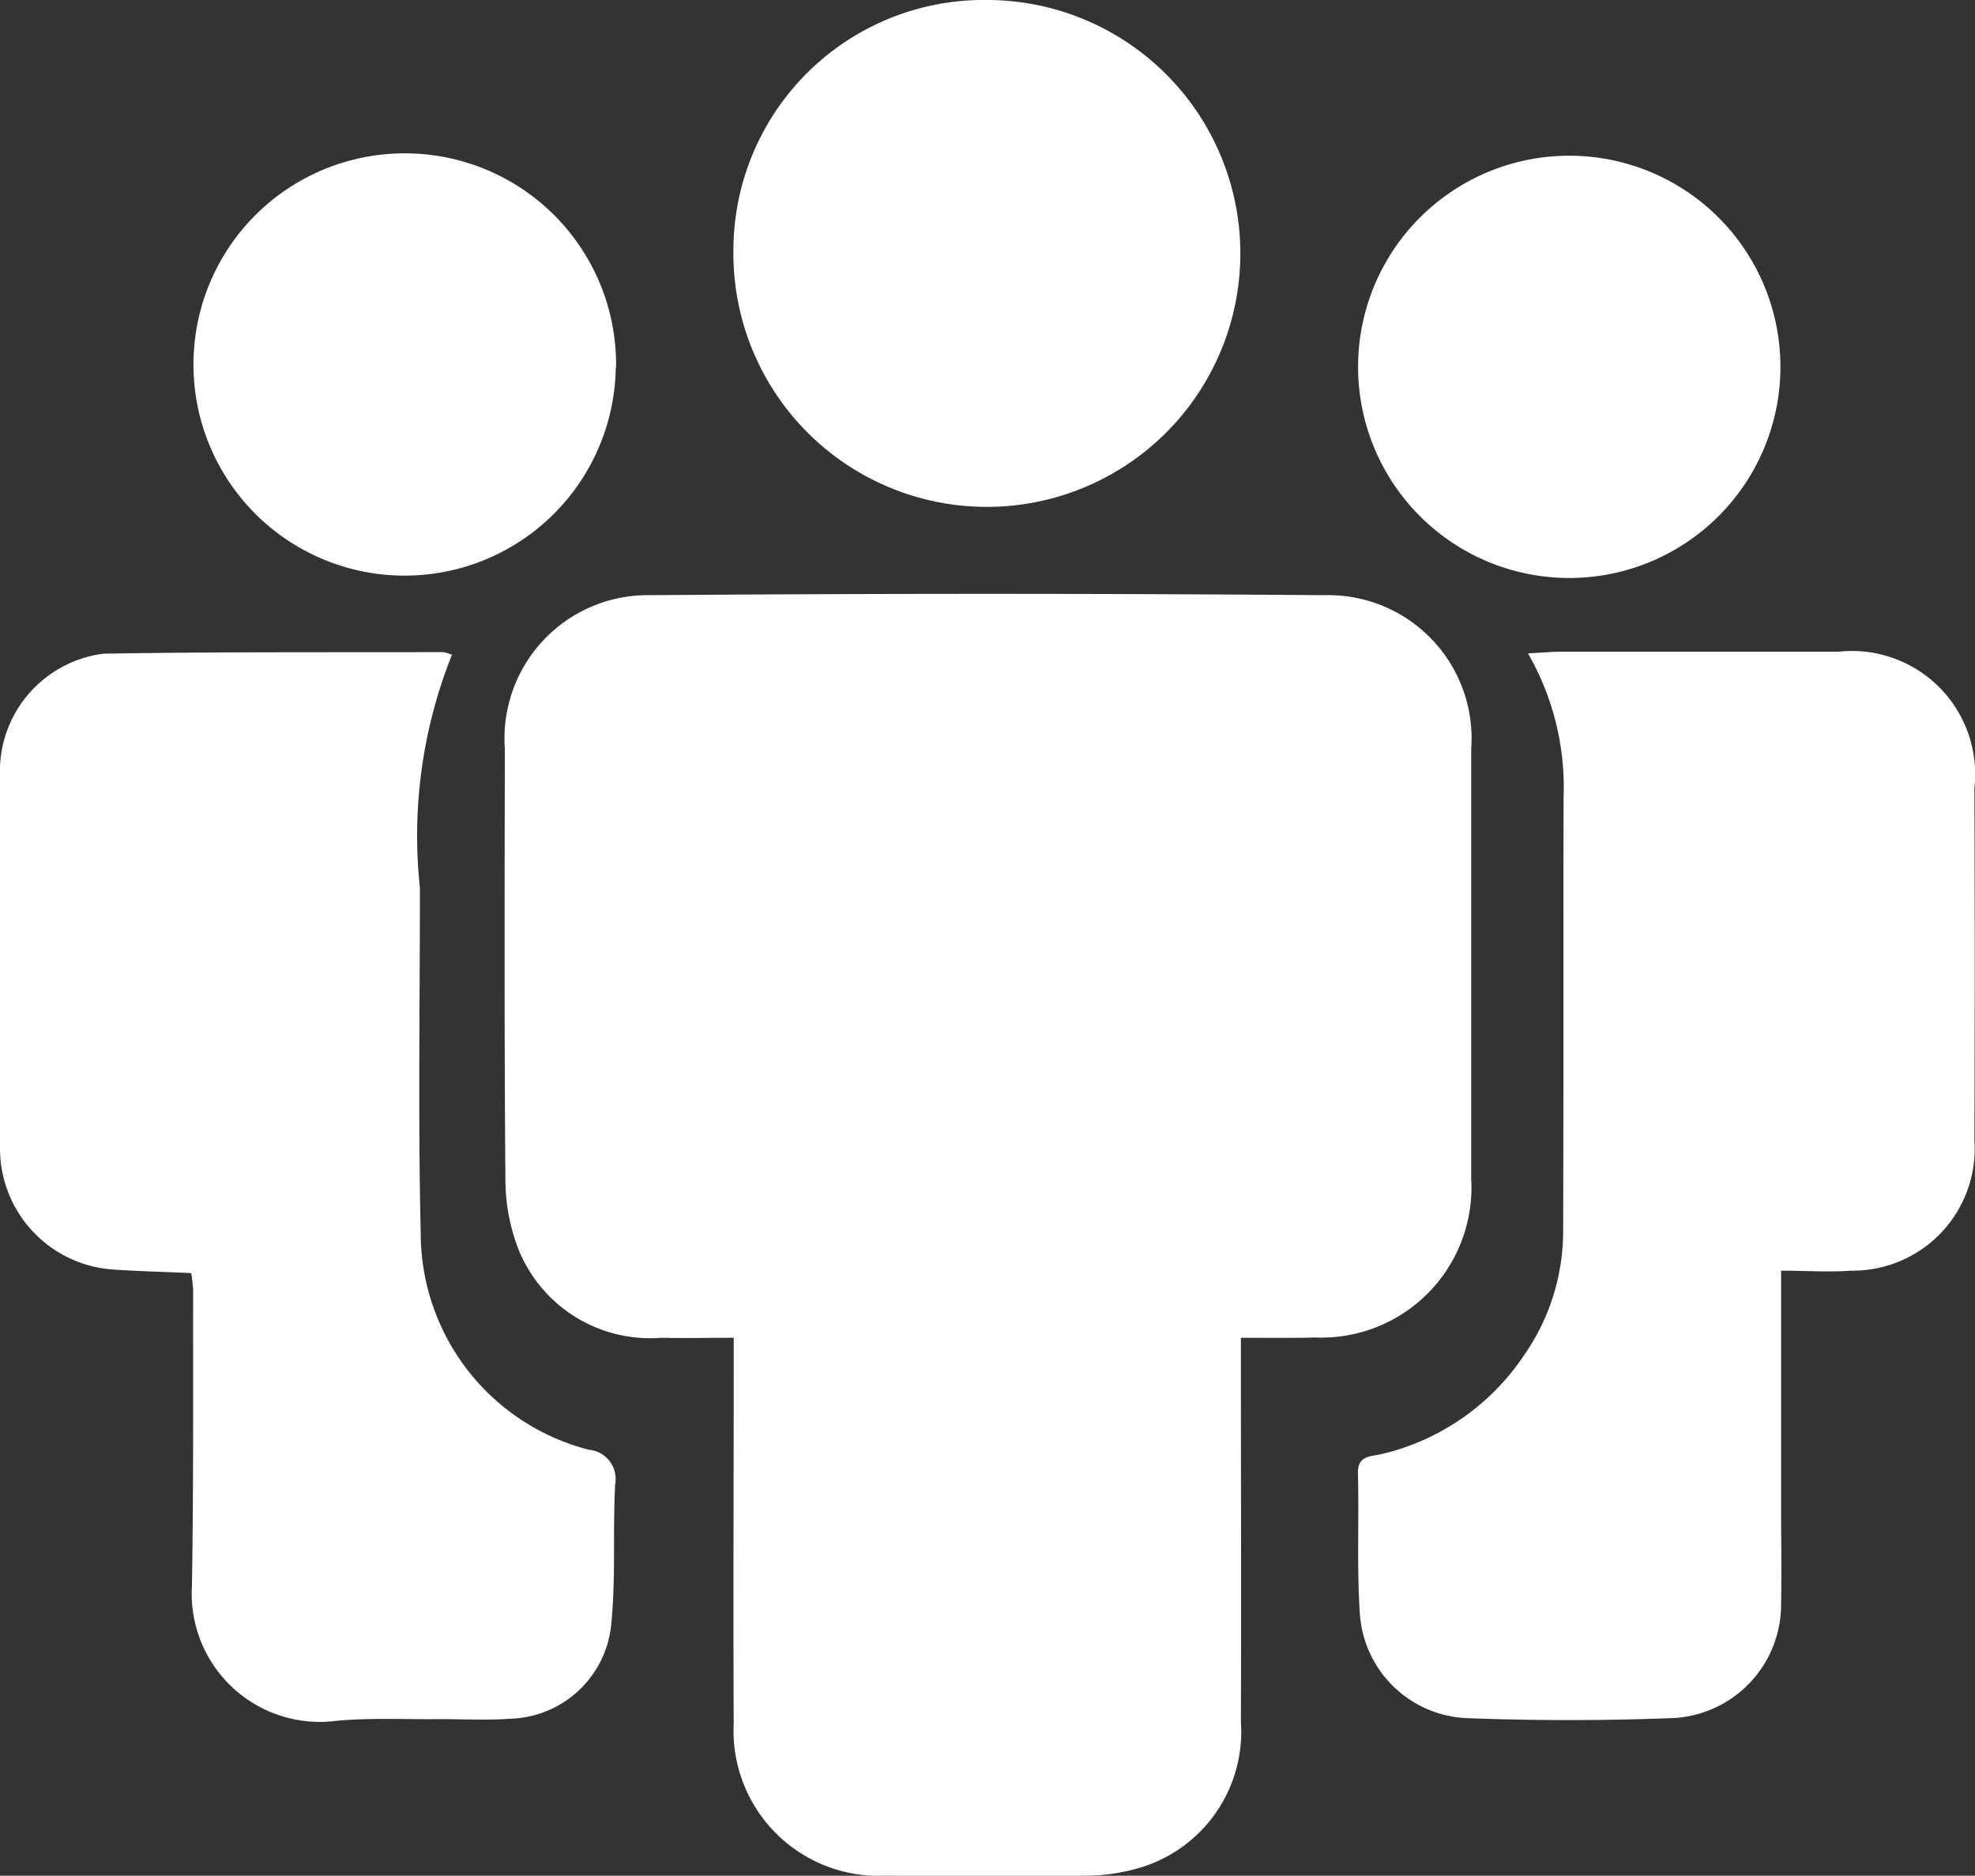
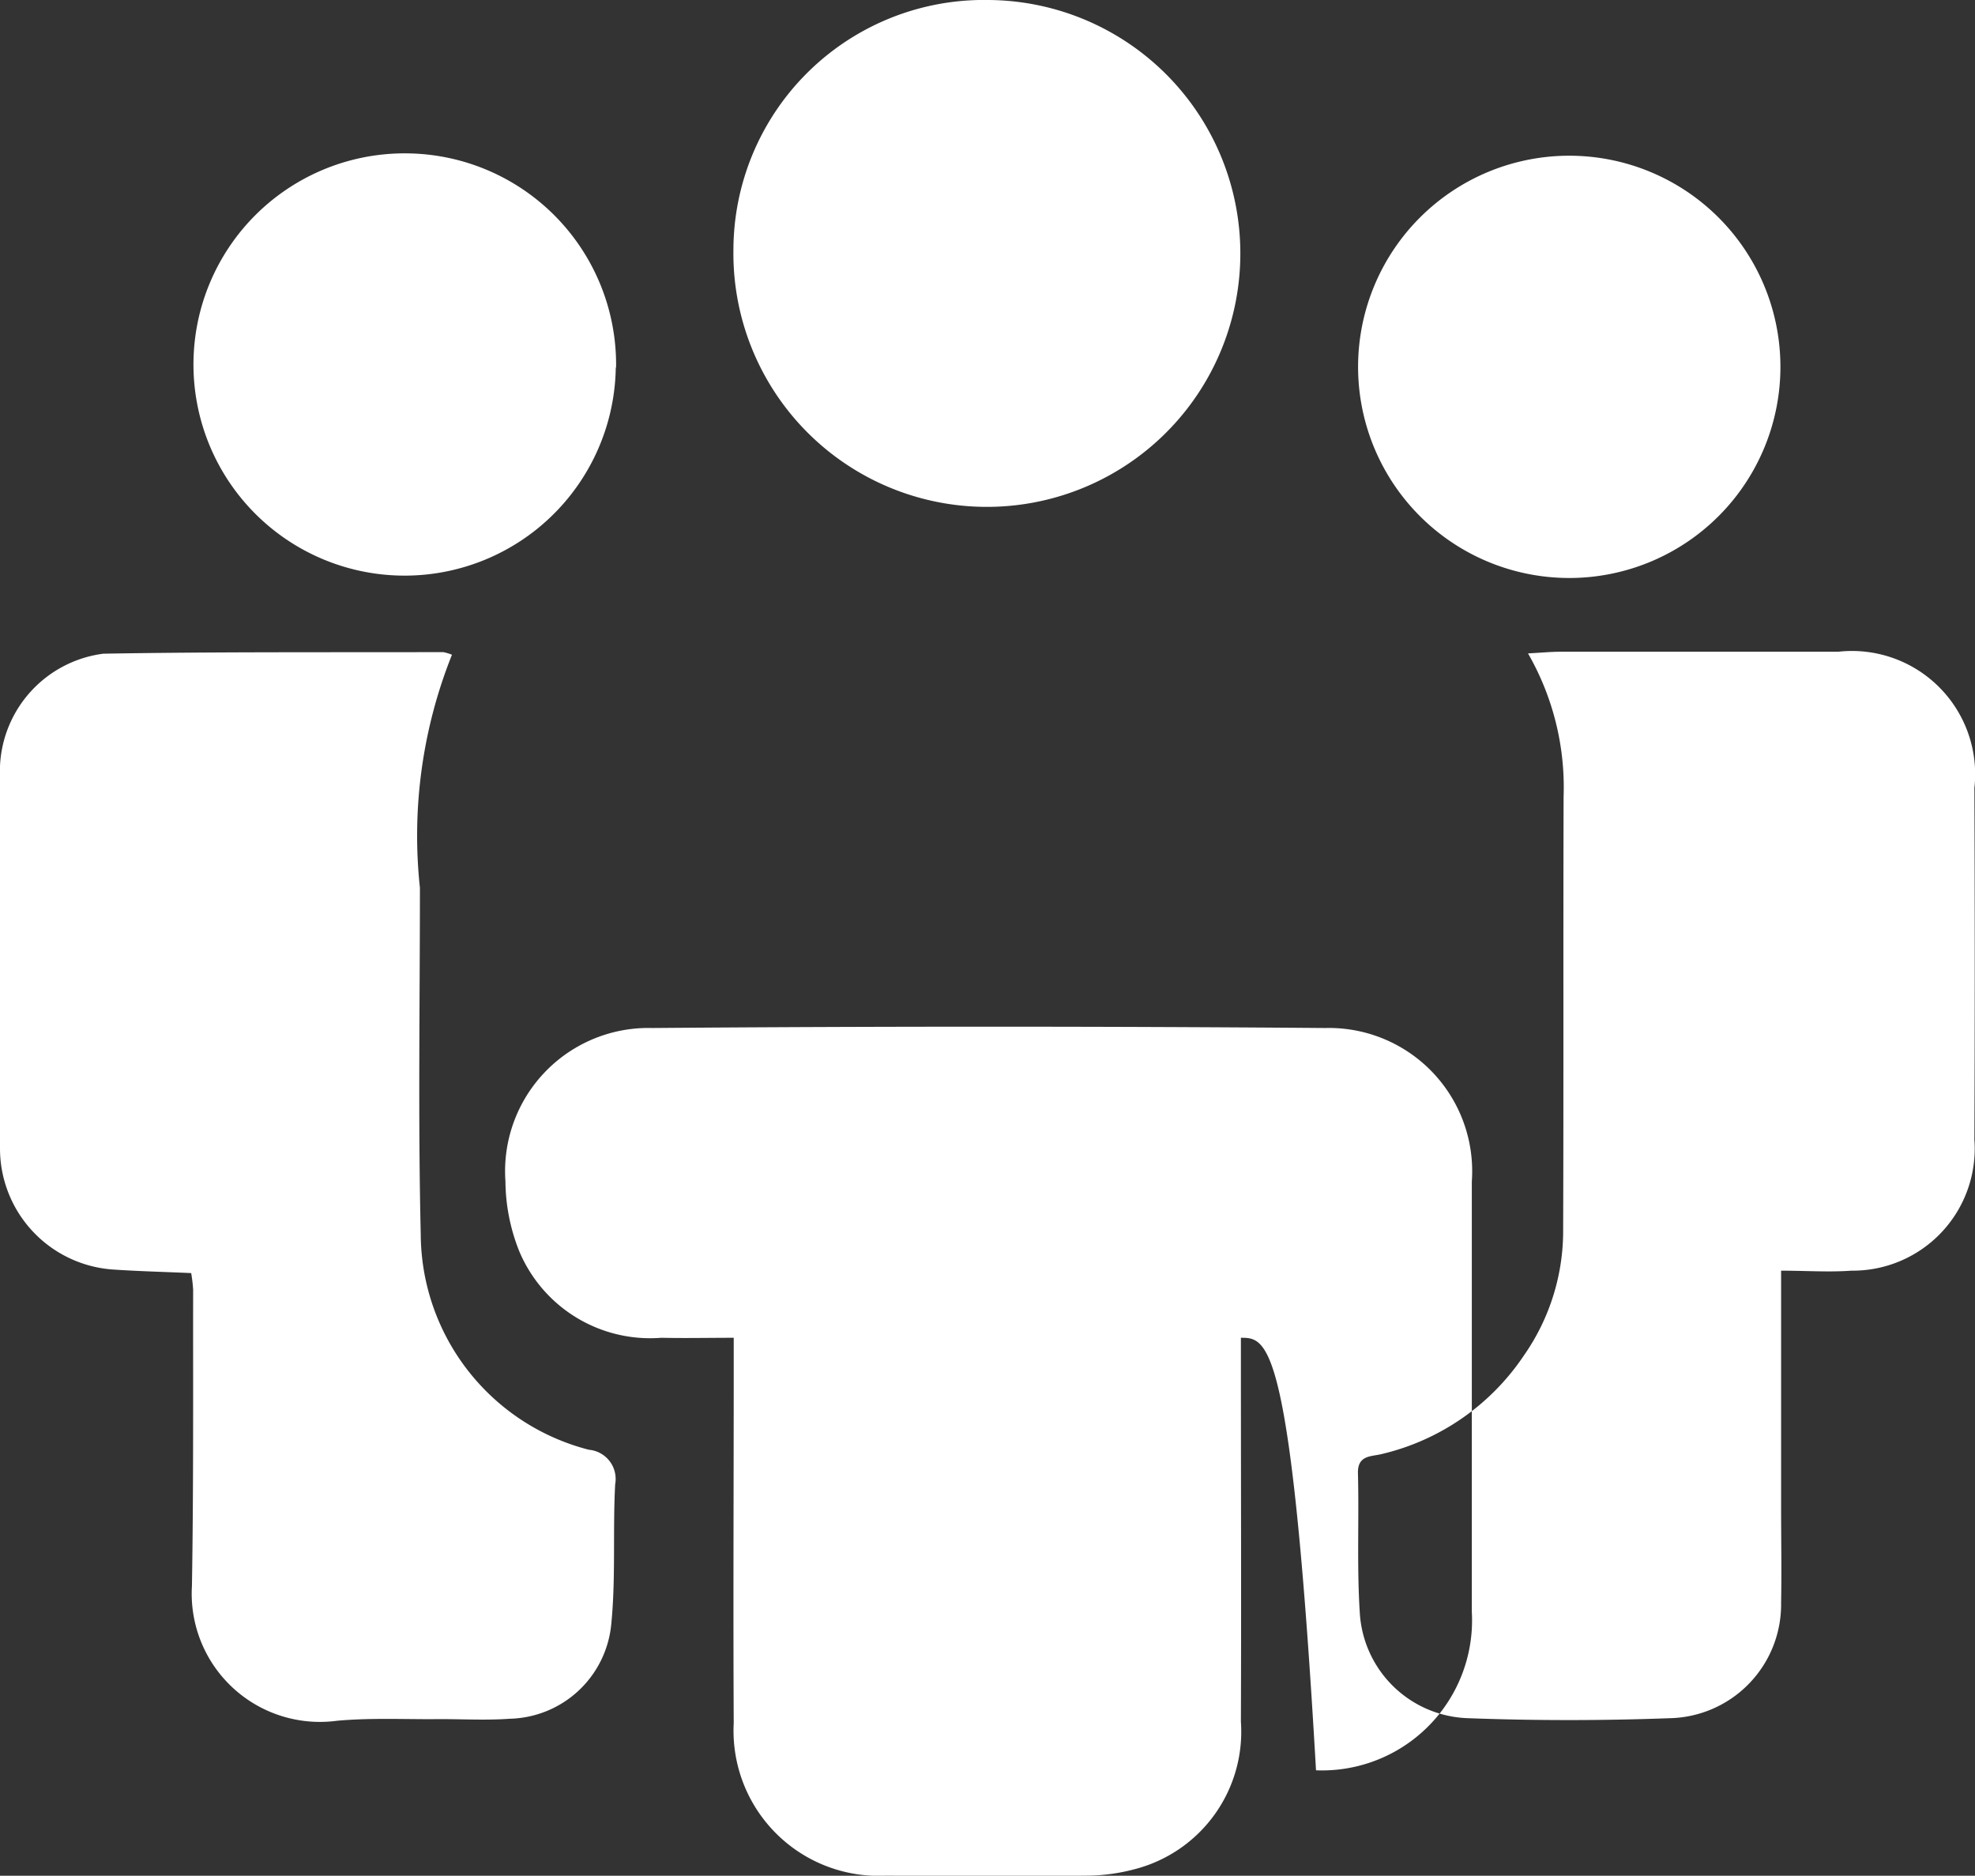
<svg xmlns="http://www.w3.org/2000/svg" width="26.188" height="24.875" viewBox="0 0 26.188 24.875">
  <rect x="0" y="0" width="26.188" height="24.875" fill="#333333" stroke="none" />
  <defs>
    <style>
      .cls-1 {
        fill: #fff;
        fill-rule: evenodd;
      }
    </style>
  </defs>
-   <path id="_1" data-name="1" class="cls-1" d="M47.485,249.085v0.392c0,1.565.006,3.131,0,4.7a1.882,1.882,0,0,1-1.4,1.953,2.516,2.516,0,0,1-.634.088c-0.889.009-1.778,0.007-2.668,0a1.924,1.924,0,0,1-2.023-2.023c-0.008-1.565,0-3.13,0-4.7v-0.41c-0.337,0-.648.007-0.96,0a1.882,1.882,0,0,1-1.886-1.153,2.543,2.543,0,0,1-.181-0.921c-0.016-1.913-.011-3.826-0.008-5.74a1.9,1.9,0,0,1,1.946-2.034q4.461-.035,8.923,0a1.9,1.9,0,0,1,1.945,2.035c0,1.9,0,3.806,0,5.709a1.99,1.99,0,0,1-2.066,2.1C48.153,249.09,47.839,249.085,47.485,249.085Zm-10.461-9.058a6.462,6.462,0,0,0-.425,3.09c0,1.534-.025,3.069.011,4.6a2.965,2.965,0,0,0,2.23,2.853,0.389,0.389,0,0,1,.348.458c-0.033.621,0.01,1.249-.053,1.867a1.385,1.385,0,0,1-1.34,1.242c-0.346.025-.694,0-1.041,0.006-0.419,0-.84-0.017-1.255.021a1.7,1.7,0,0,1-1.923-1.786c0.022-1.309.014-2.619,0.016-3.928a1.945,1.945,0,0,0-.026-0.223c-0.357-.016-0.7-0.024-1.048-0.048a1.609,1.609,0,0,1-1.487-1.612q0-2.532,0-5.064a1.573,1.573,0,0,1,1.37-1.49c1.5-.026,3-0.017,4.506-0.021A0.6,0.6,0,0,1,37.024,240.027Zm14.268-.018c0.175-.009.3-0.022,0.434-0.022q1.84,0,3.68,0a1.634,1.634,0,0,1,1.805,1.806q0.009,2.333,0,4.666a1.618,1.618,0,0,1-1.631,1.736c-0.3.022-.606,0-0.932,0,0,1.079,0,2.111,0,3.143,0,0.42.008,0.839,0,1.259a1.509,1.509,0,0,1-1.48,1.533c-0.888.033-1.779,0.033-2.667,0a1.485,1.485,0,0,1-1.44-1.408c-0.039-.612-0.008-1.227-0.024-1.841-0.006-.239.173-0.22,0.306-0.252a3.135,3.135,0,0,0,1.895-1.31,2.881,2.881,0,0,0,.52-1.671c0.007-1.914,0-3.827.006-5.741A3.564,3.564,0,0,0,51.292,240.009Zm-7.159-8.665a3.361,3.361,0,1,1-3.377,3.312A3.321,3.321,0,0,1,44.133,231.344Zm4.906,4.842a2.8,2.8,0,1,1,2.819,2.823A2.8,2.8,0,0,1,49.039,236.186Zm-9.843.032a2.8,2.8,0,1,1-2.759-2.84A2.8,2.8,0,0,1,39.2,236.218Z" transform="translate(-31.031 -231.344)" />
+   <path id="_1" data-name="1" class="cls-1" d="M47.485,249.085v0.392c0,1.565.006,3.131,0,4.7a1.882,1.882,0,0,1-1.4,1.953,2.516,2.516,0,0,1-.634.088c-0.889.009-1.778,0.007-2.668,0a1.924,1.924,0,0,1-2.023-2.023c-0.008-1.565,0-3.13,0-4.7v-0.41c-0.337,0-.648.007-0.96,0a1.882,1.882,0,0,1-1.886-1.153,2.543,2.543,0,0,1-.181-0.921a1.9,1.9,0,0,1,1.946-2.034q4.461-.035,8.923,0a1.9,1.9,0,0,1,1.945,2.035c0,1.9,0,3.806,0,5.709a1.99,1.99,0,0,1-2.066,2.1C48.153,249.09,47.839,249.085,47.485,249.085Zm-10.461-9.058a6.462,6.462,0,0,0-.425,3.09c0,1.534-.025,3.069.011,4.6a2.965,2.965,0,0,0,2.23,2.853,0.389,0.389,0,0,1,.348.458c-0.033.621,0.01,1.249-.053,1.867a1.385,1.385,0,0,1-1.34,1.242c-0.346.025-.694,0-1.041,0.006-0.419,0-.84-0.017-1.255.021a1.7,1.7,0,0,1-1.923-1.786c0.022-1.309.014-2.619,0.016-3.928a1.945,1.945,0,0,0-.026-0.223c-0.357-.016-0.7-0.024-1.048-0.048a1.609,1.609,0,0,1-1.487-1.612q0-2.532,0-5.064a1.573,1.573,0,0,1,1.37-1.49c1.5-.026,3-0.017,4.506-0.021A0.6,0.6,0,0,1,37.024,240.027Zm14.268-.018c0.175-.009.3-0.022,0.434-0.022q1.84,0,3.68,0a1.634,1.634,0,0,1,1.805,1.806q0.009,2.333,0,4.666a1.618,1.618,0,0,1-1.631,1.736c-0.3.022-.606,0-0.932,0,0,1.079,0,2.111,0,3.143,0,0.42.008,0.839,0,1.259a1.509,1.509,0,0,1-1.48,1.533c-0.888.033-1.779,0.033-2.667,0a1.485,1.485,0,0,1-1.44-1.408c-0.039-.612-0.008-1.227-0.024-1.841-0.006-.239.173-0.22,0.306-0.252a3.135,3.135,0,0,0,1.895-1.31,2.881,2.881,0,0,0,.52-1.671c0.007-1.914,0-3.827.006-5.741A3.564,3.564,0,0,0,51.292,240.009Zm-7.159-8.665a3.361,3.361,0,1,1-3.377,3.312A3.321,3.321,0,0,1,44.133,231.344Zm4.906,4.842a2.8,2.8,0,1,1,2.819,2.823A2.8,2.8,0,0,1,49.039,236.186Zm-9.843.032a2.8,2.8,0,1,1-2.759-2.84A2.8,2.8,0,0,1,39.2,236.218Z" transform="translate(-31.031 -231.344)" />
</svg>